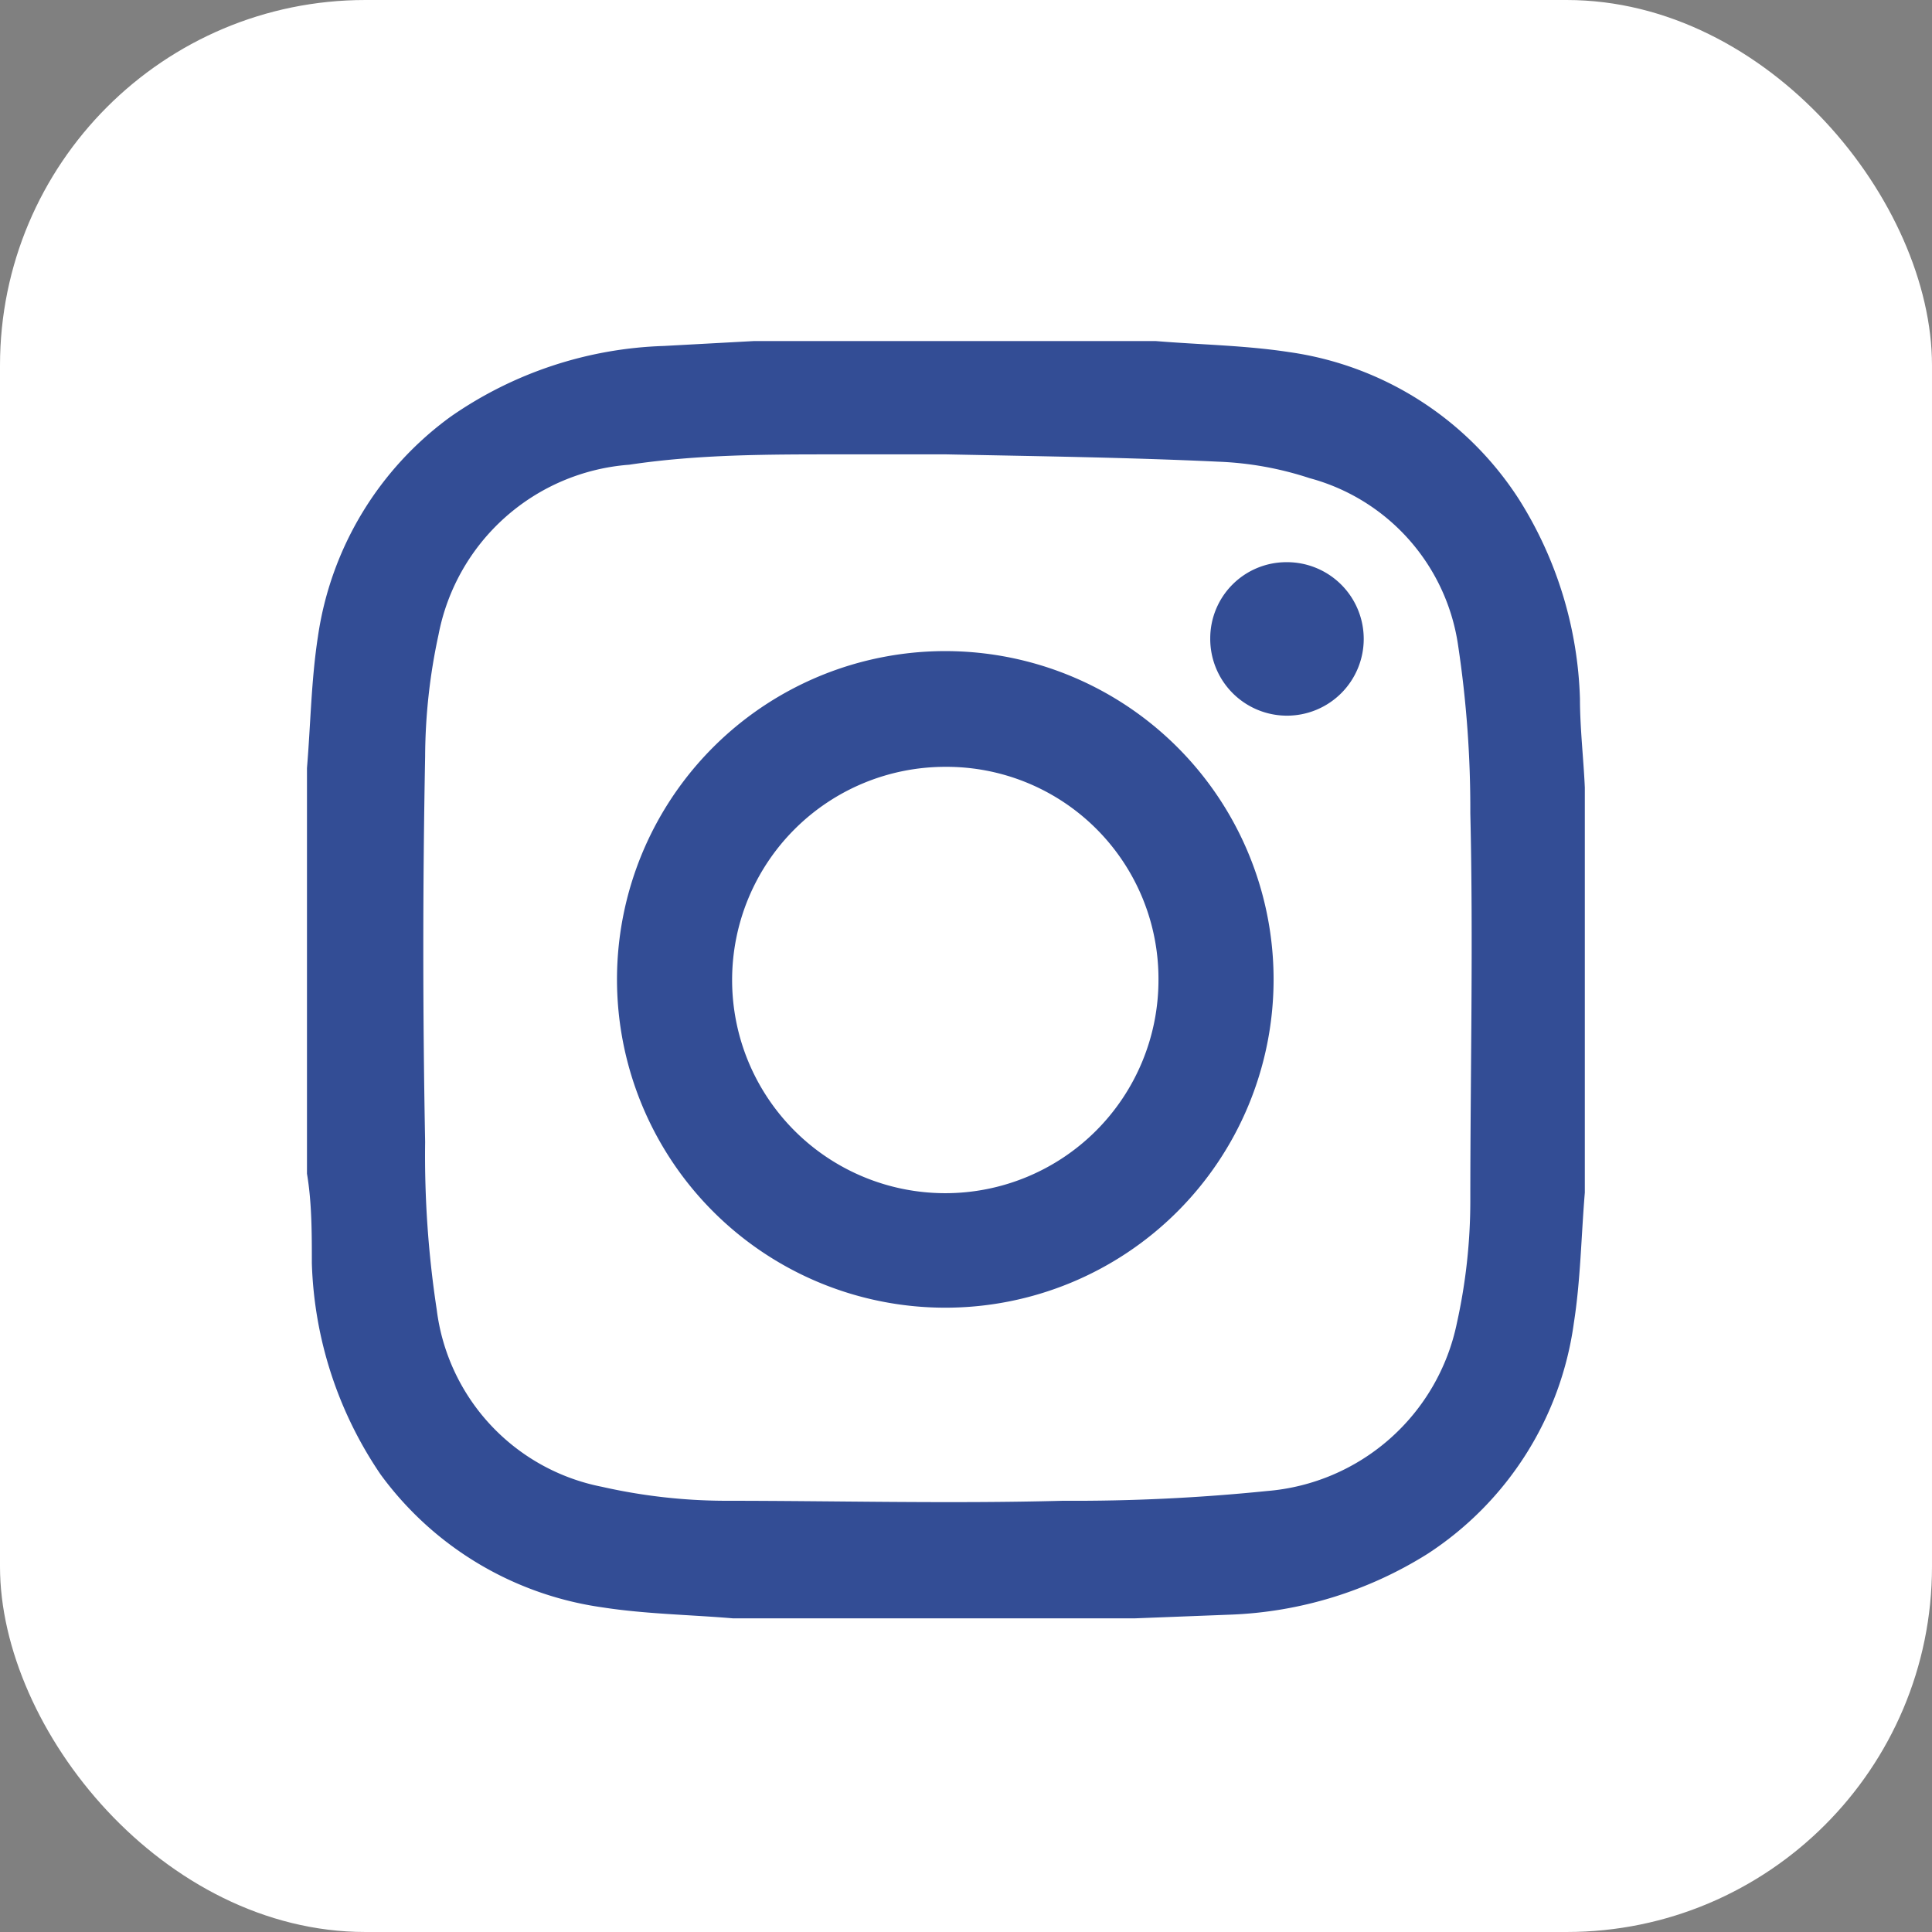
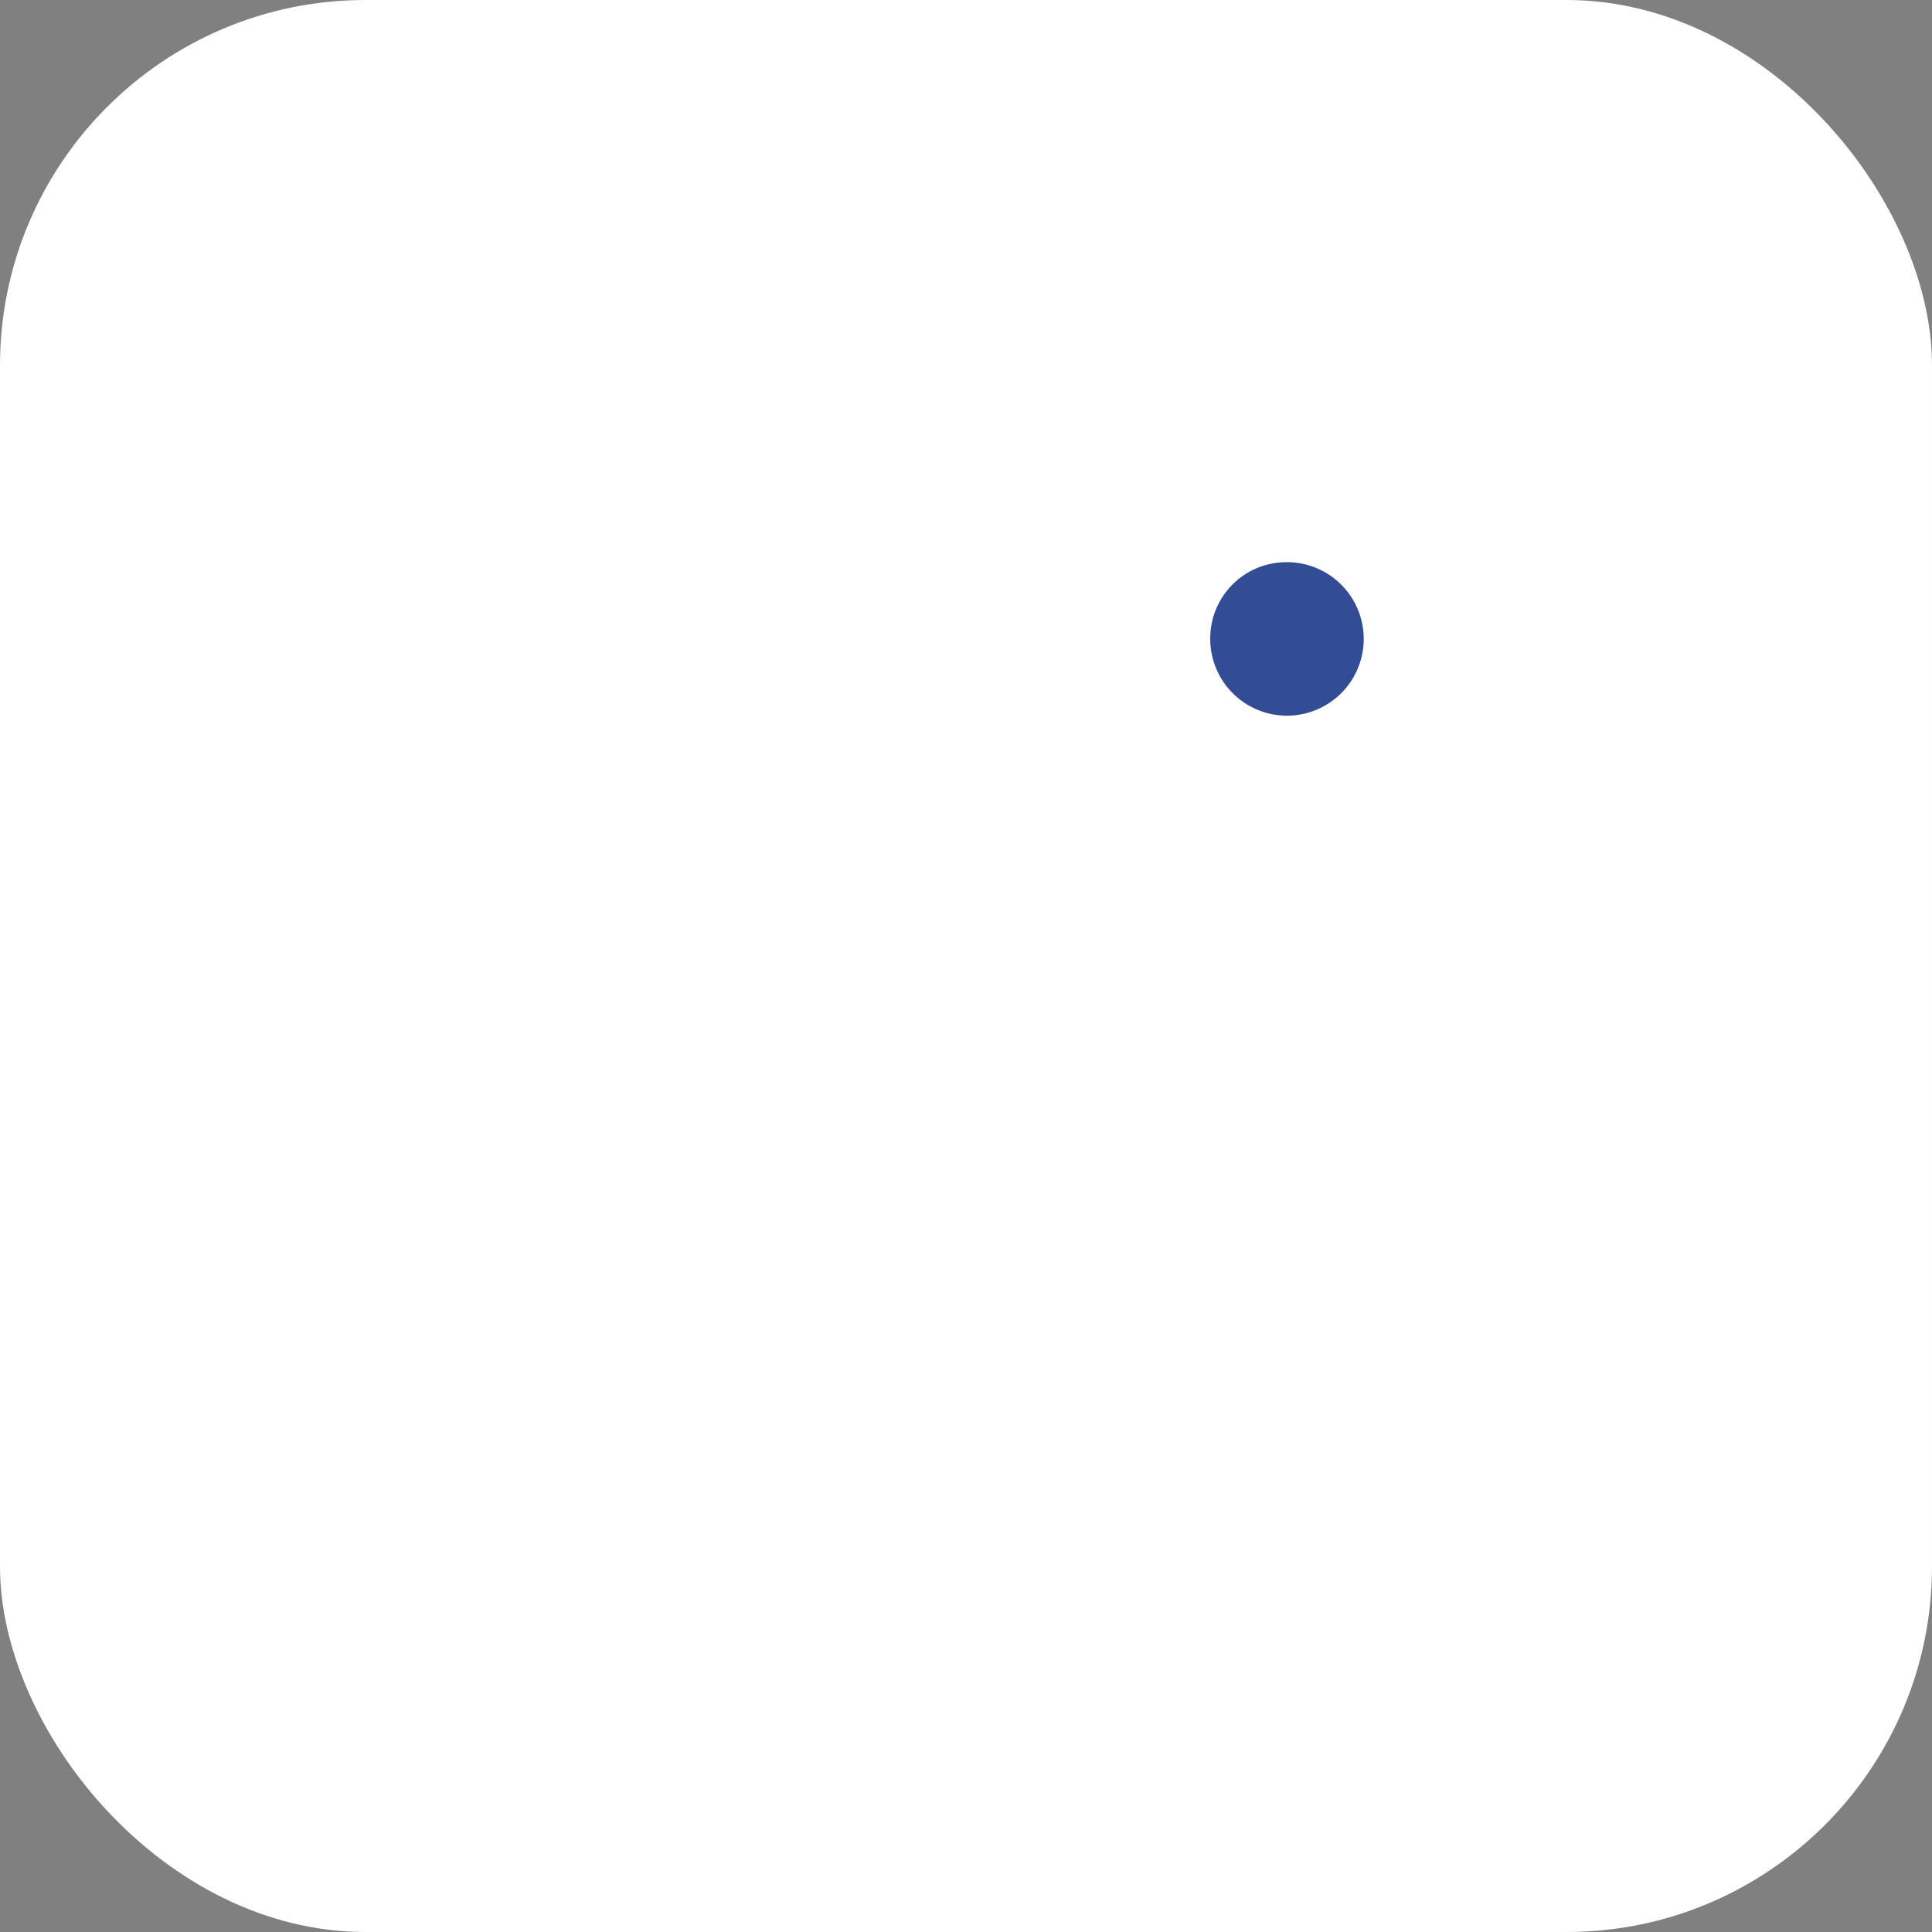
<svg xmlns="http://www.w3.org/2000/svg" viewBox="0 0 31.72 31.72">
  <rect x="0" y="0" width="31.72" height="31.72" fill="#808080" stroke="none" />
  <defs>
    <style>.cls-1{fill:#fff;}.cls-2{fill:#334d95;}</style>
  </defs>
  <g id="Layer_2" data-name="Layer 2">
    <g id="Layer_1-2" data-name="Layer 1">
      <rect class="cls-1" width="31.72" height="31.72" rx="6" />
-       <path class="cls-2" d="M18.64,26.57H12.41l-.38,0c-.71-.06-1.43-.07-2.14-.18a5.45,5.45,0,0,1-3.64-2.18,6.51,6.51,0,0,1-1.13-3.47c0-.49,0-1-.08-1.47V12.93l0-.32c.06-.72.07-1.45.18-2.16A5.42,5.42,0,0,1,7.4,6.84a6.48,6.48,0,0,1,3.5-1.16l1.47-.08h6.31l.3,0c.73.06,1.46.07,2.18.18A5.38,5.38,0,0,1,24.94,8.2a6.49,6.49,0,0,1,1,3.27c0,.48.06,1,.08,1.46V19.2l0,.38c-.06.72-.07,1.44-.18,2.14a5.39,5.39,0,0,1-2.4,3.79,6.54,6.54,0,0,1-3.25,1ZM15.54,7.46v0c-.6,0-1.2,0-1.8,0-1.14,0-2.28,0-3.41.17A3.45,3.45,0,0,0,7.2,10.42a9.57,9.57,0,0,0-.22,2q-.06,3.16,0,6.33a16.8,16.8,0,0,0,.19,2.75,3.39,3.39,0,0,0,2.71,2.91,9.3,9.3,0,0,0,2,.23c1.85,0,3.71.05,5.57,0a31.3,31.3,0,0,0,3.35-.16,3.47,3.47,0,0,0,3.12-2.76,9.29,9.29,0,0,0,.22-2c0-2.12.05-4.25,0-6.37a18,18,0,0,0-.2-2.75A3.34,3.34,0,0,0,21.5,7.85,5.44,5.44,0,0,0,20,7.58C18.52,7.51,17,7.49,15.54,7.46Z" />
-       <path class="cls-2" d="M15.52,21.47a5.39,5.39,0,1,1,5.39-5.37A5.39,5.39,0,0,1,15.52,21.47Zm0-8.88a3.5,3.5,0,1,0,3.5,3.5A3.48,3.48,0,0,0,15.52,12.59Z" />
      <path class="cls-2" d="M21.12,9.23a1.26,1.26,0,1,1-1.25,1.25A1.25,1.25,0,0,1,21.12,9.23Z" />
    </g>
  </g>
</svg>